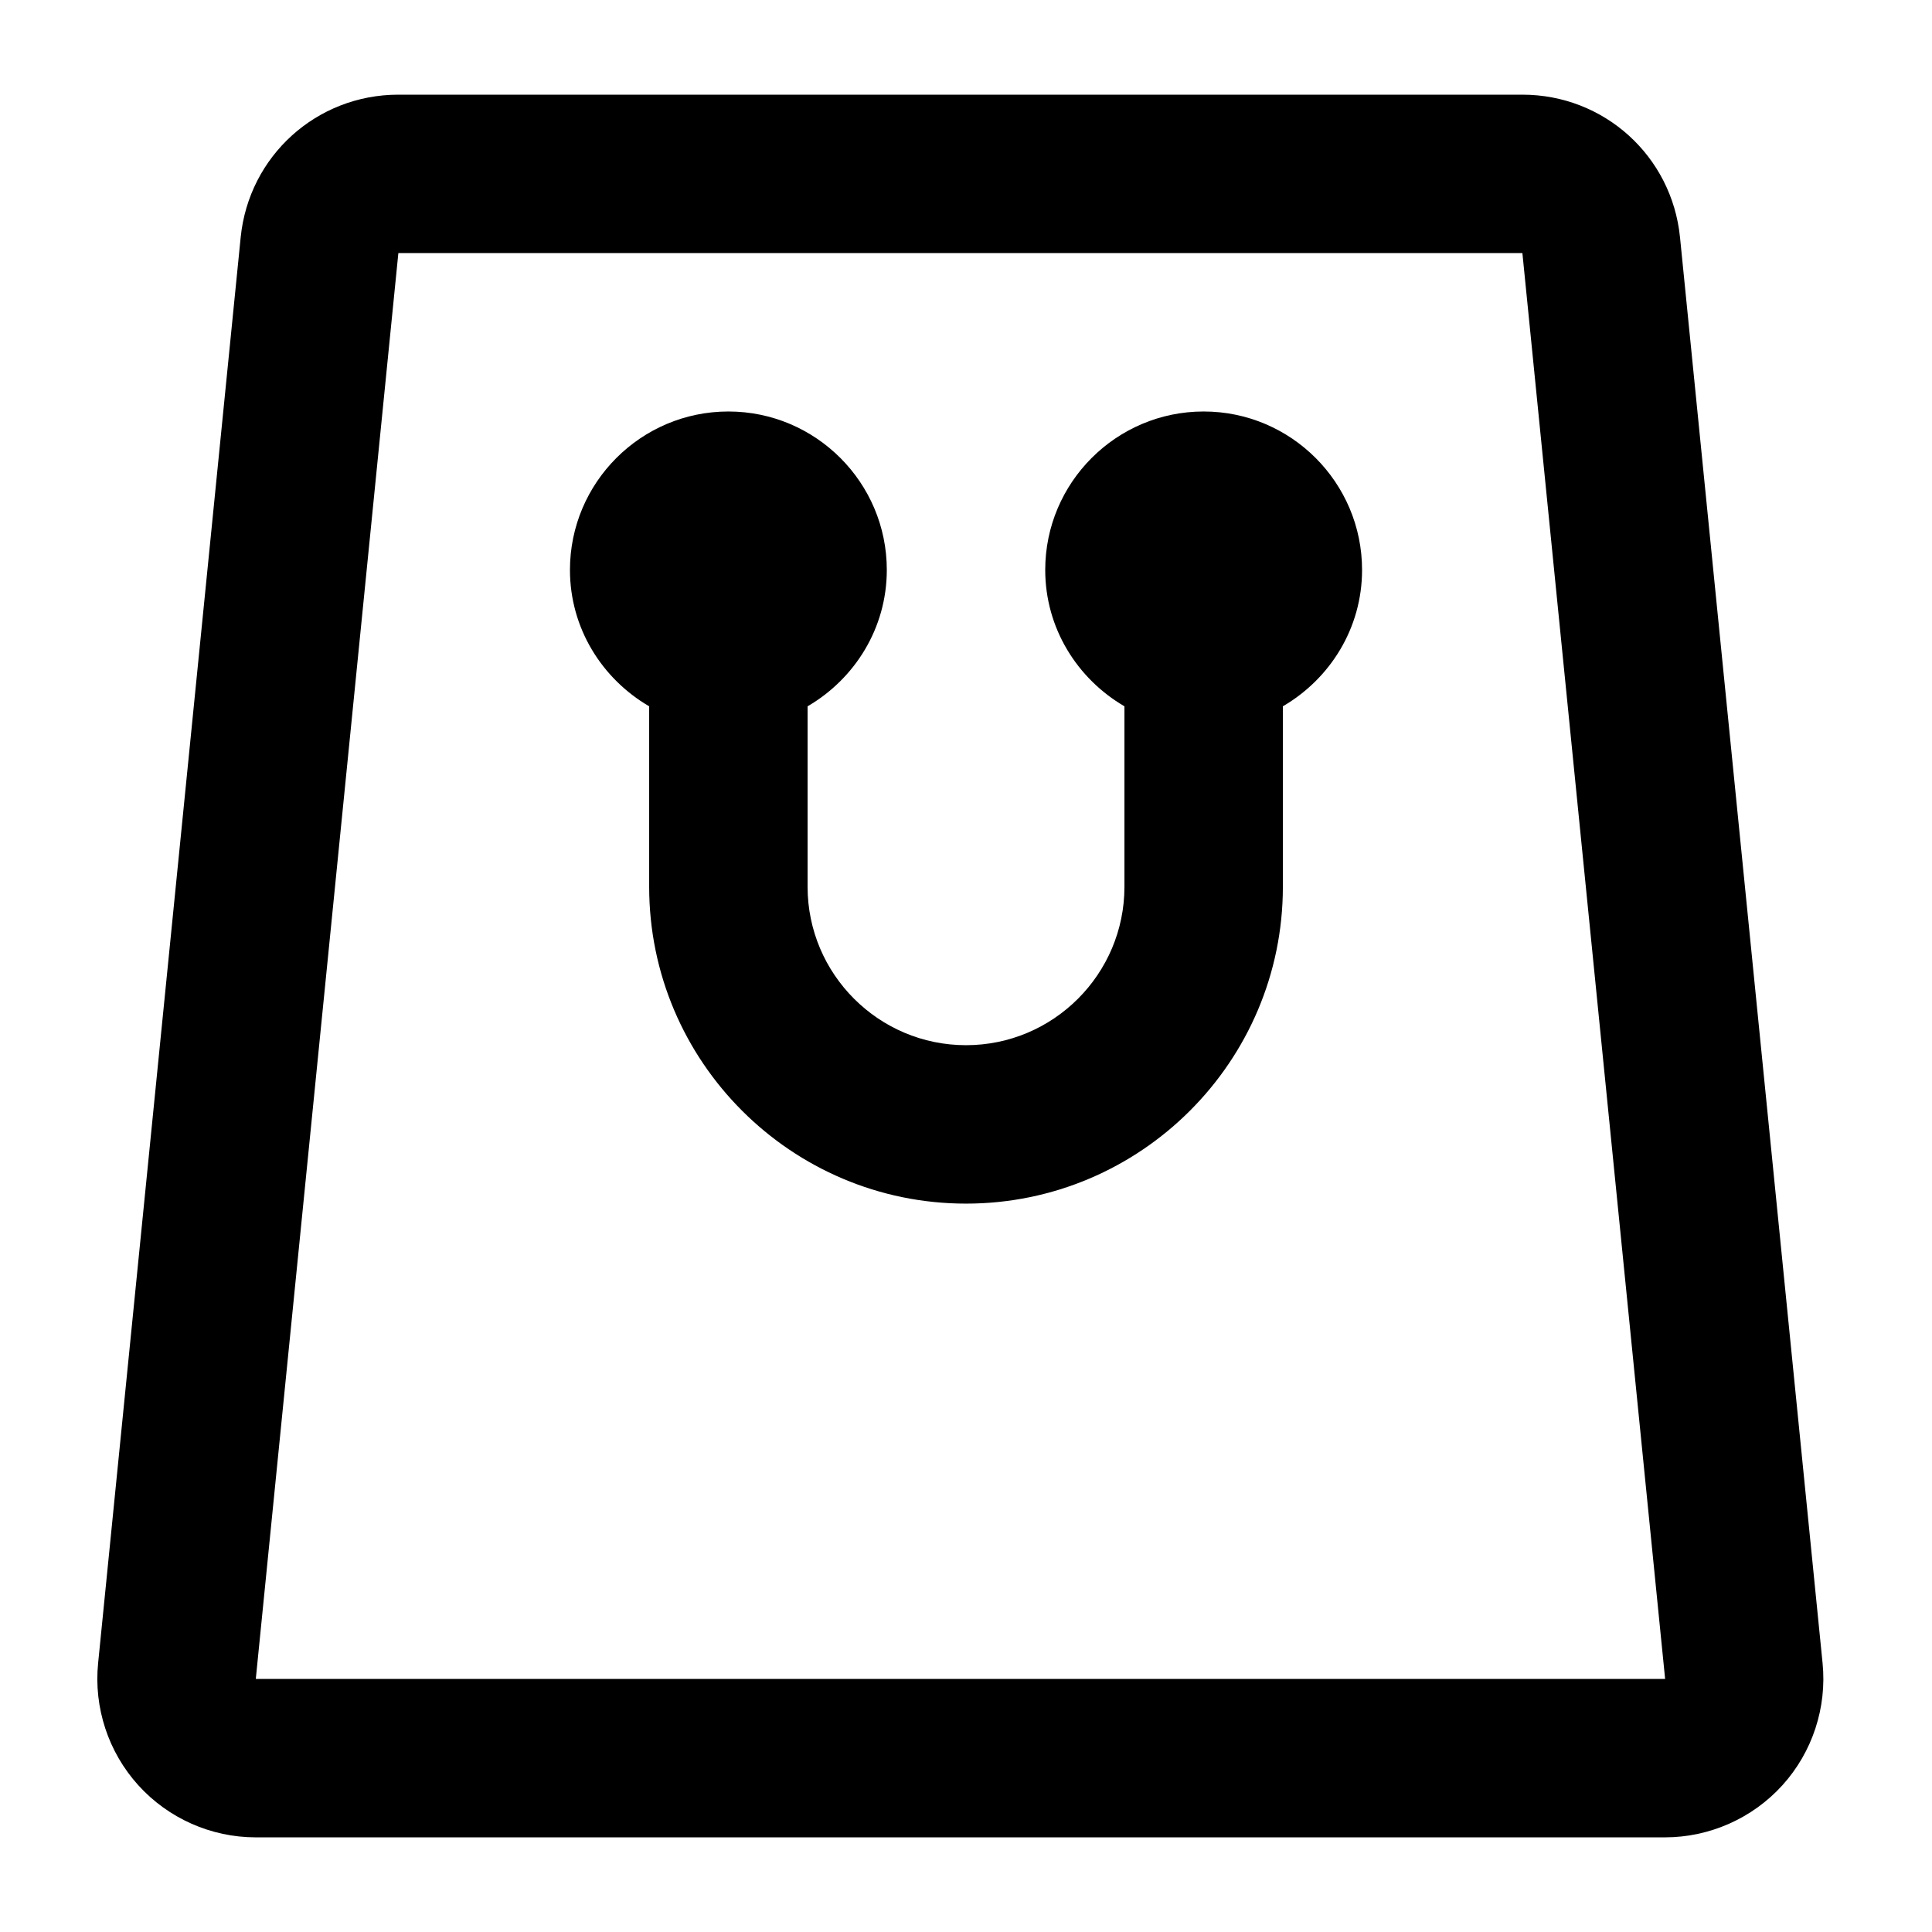
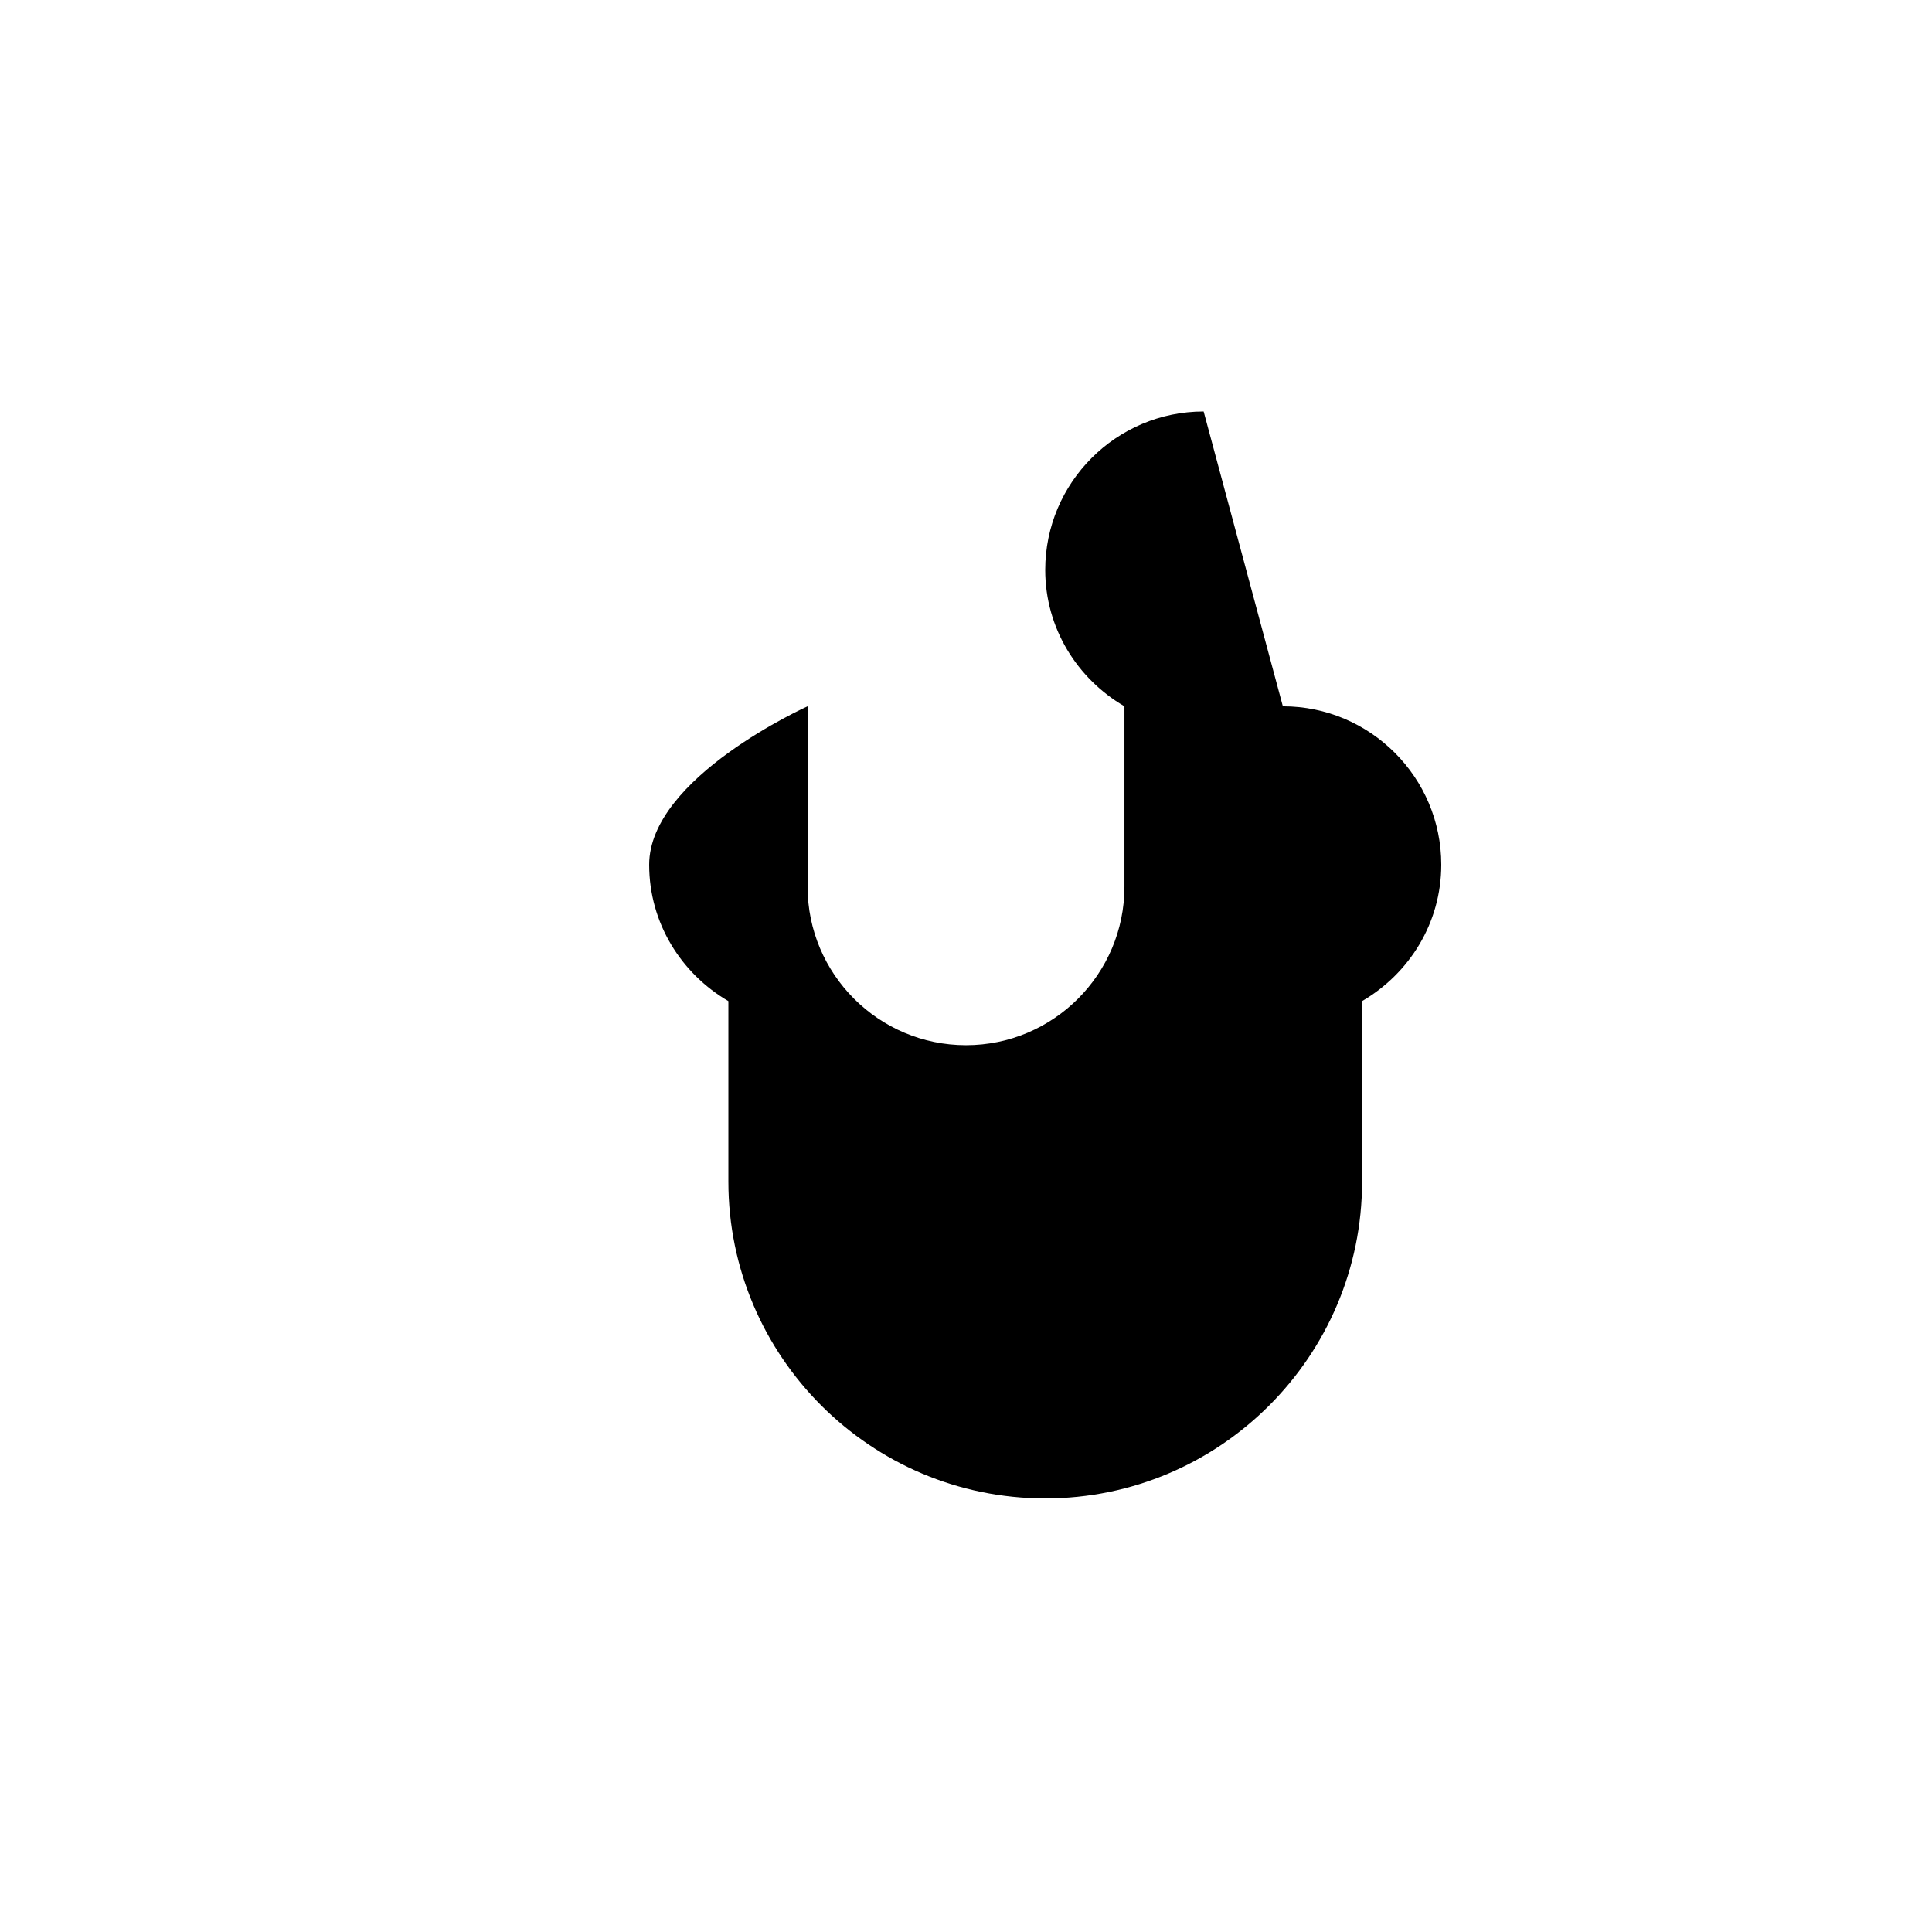
<svg xmlns="http://www.w3.org/2000/svg" fill="#000000" width="800px" height="800px" version="1.1" viewBox="144 144 512 512">
  <g>
-     <path d="m589.22 206.89c-2.16-21.543-20.117-37.801-41.777-37.801h-297.88c-21.66 0-39.617 16.258-41.781 37.801l-37.781 377.86c-1.18 11.766 2.695 23.574 10.641 32.348 7.941 8.777 19.289 13.82 31.129 13.82h373.45c11.848 0 23.195-5.043 31.141-13.816 7.945-8.773 11.816-20.582 10.641-32.348zm-377.43 382.04 37.781-377.86h297.88l37.824 377.86z" />
-     <path d="m462.98 253.05c-23.156 0-41.984 18.84-41.984 41.984 0 15.465 8.504 28.859 20.992 36.145v47.824c0 23.145-18.828 41.984-41.984 41.984s-41.984-18.84-41.984-41.984v-47.824c12.488-7.285 20.992-20.68 20.992-36.145 0-23.145-18.828-41.984-41.984-41.984s-41.984 18.84-41.984 41.984c0 15.465 8.504 28.859 20.992 36.145v47.824c0 46.309 37.668 83.969 83.969 83.969s83.969-37.66 83.969-83.969l-0.004-47.824c12.492-7.285 20.992-20.68 20.992-36.145 0-23.145-18.828-41.984-41.98-41.984z" />
+     <path d="m462.98 253.05c-23.156 0-41.984 18.84-41.984 41.984 0 15.465 8.504 28.859 20.992 36.145v47.824c0 23.145-18.828 41.984-41.984 41.984s-41.984-18.84-41.984-41.984v-47.824s-41.984 18.84-41.984 41.984c0 15.465 8.504 28.859 20.992 36.145v47.824c0 46.309 37.668 83.969 83.969 83.969s83.969-37.66 83.969-83.969l-0.004-47.824c12.492-7.285 20.992-20.68 20.992-36.145 0-23.145-18.828-41.984-41.98-41.984z" />
  </g>
</svg>